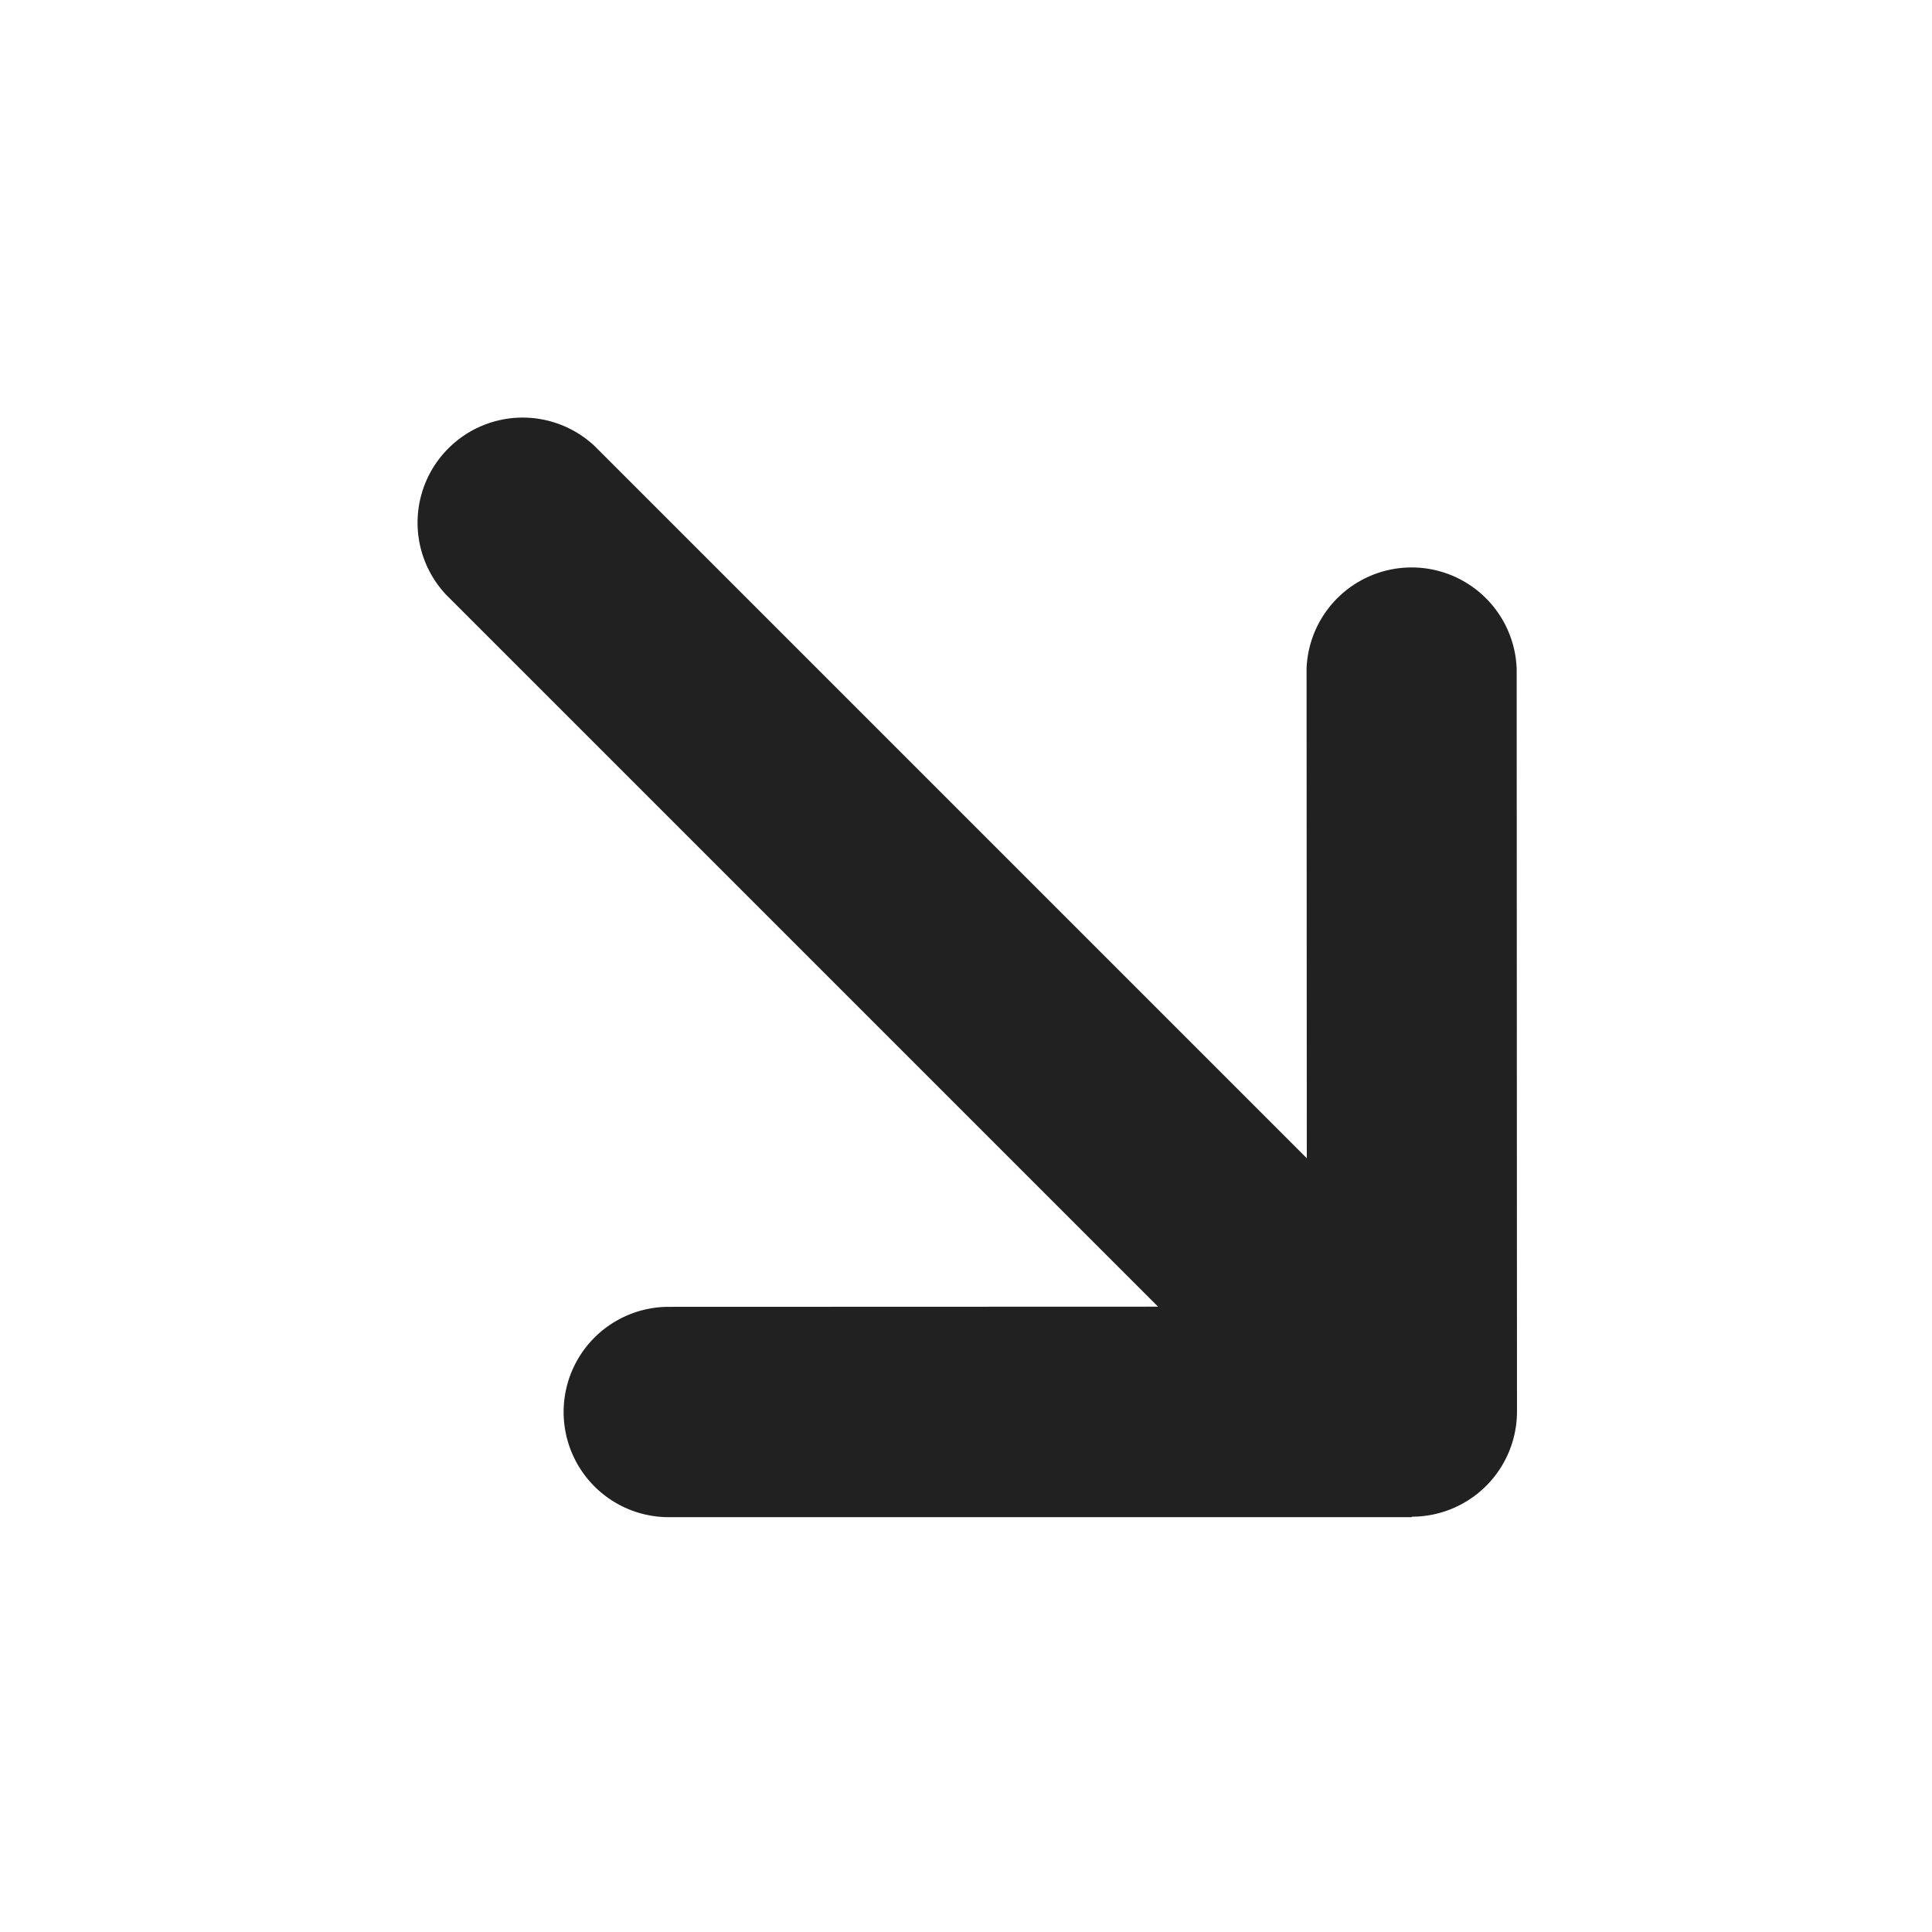
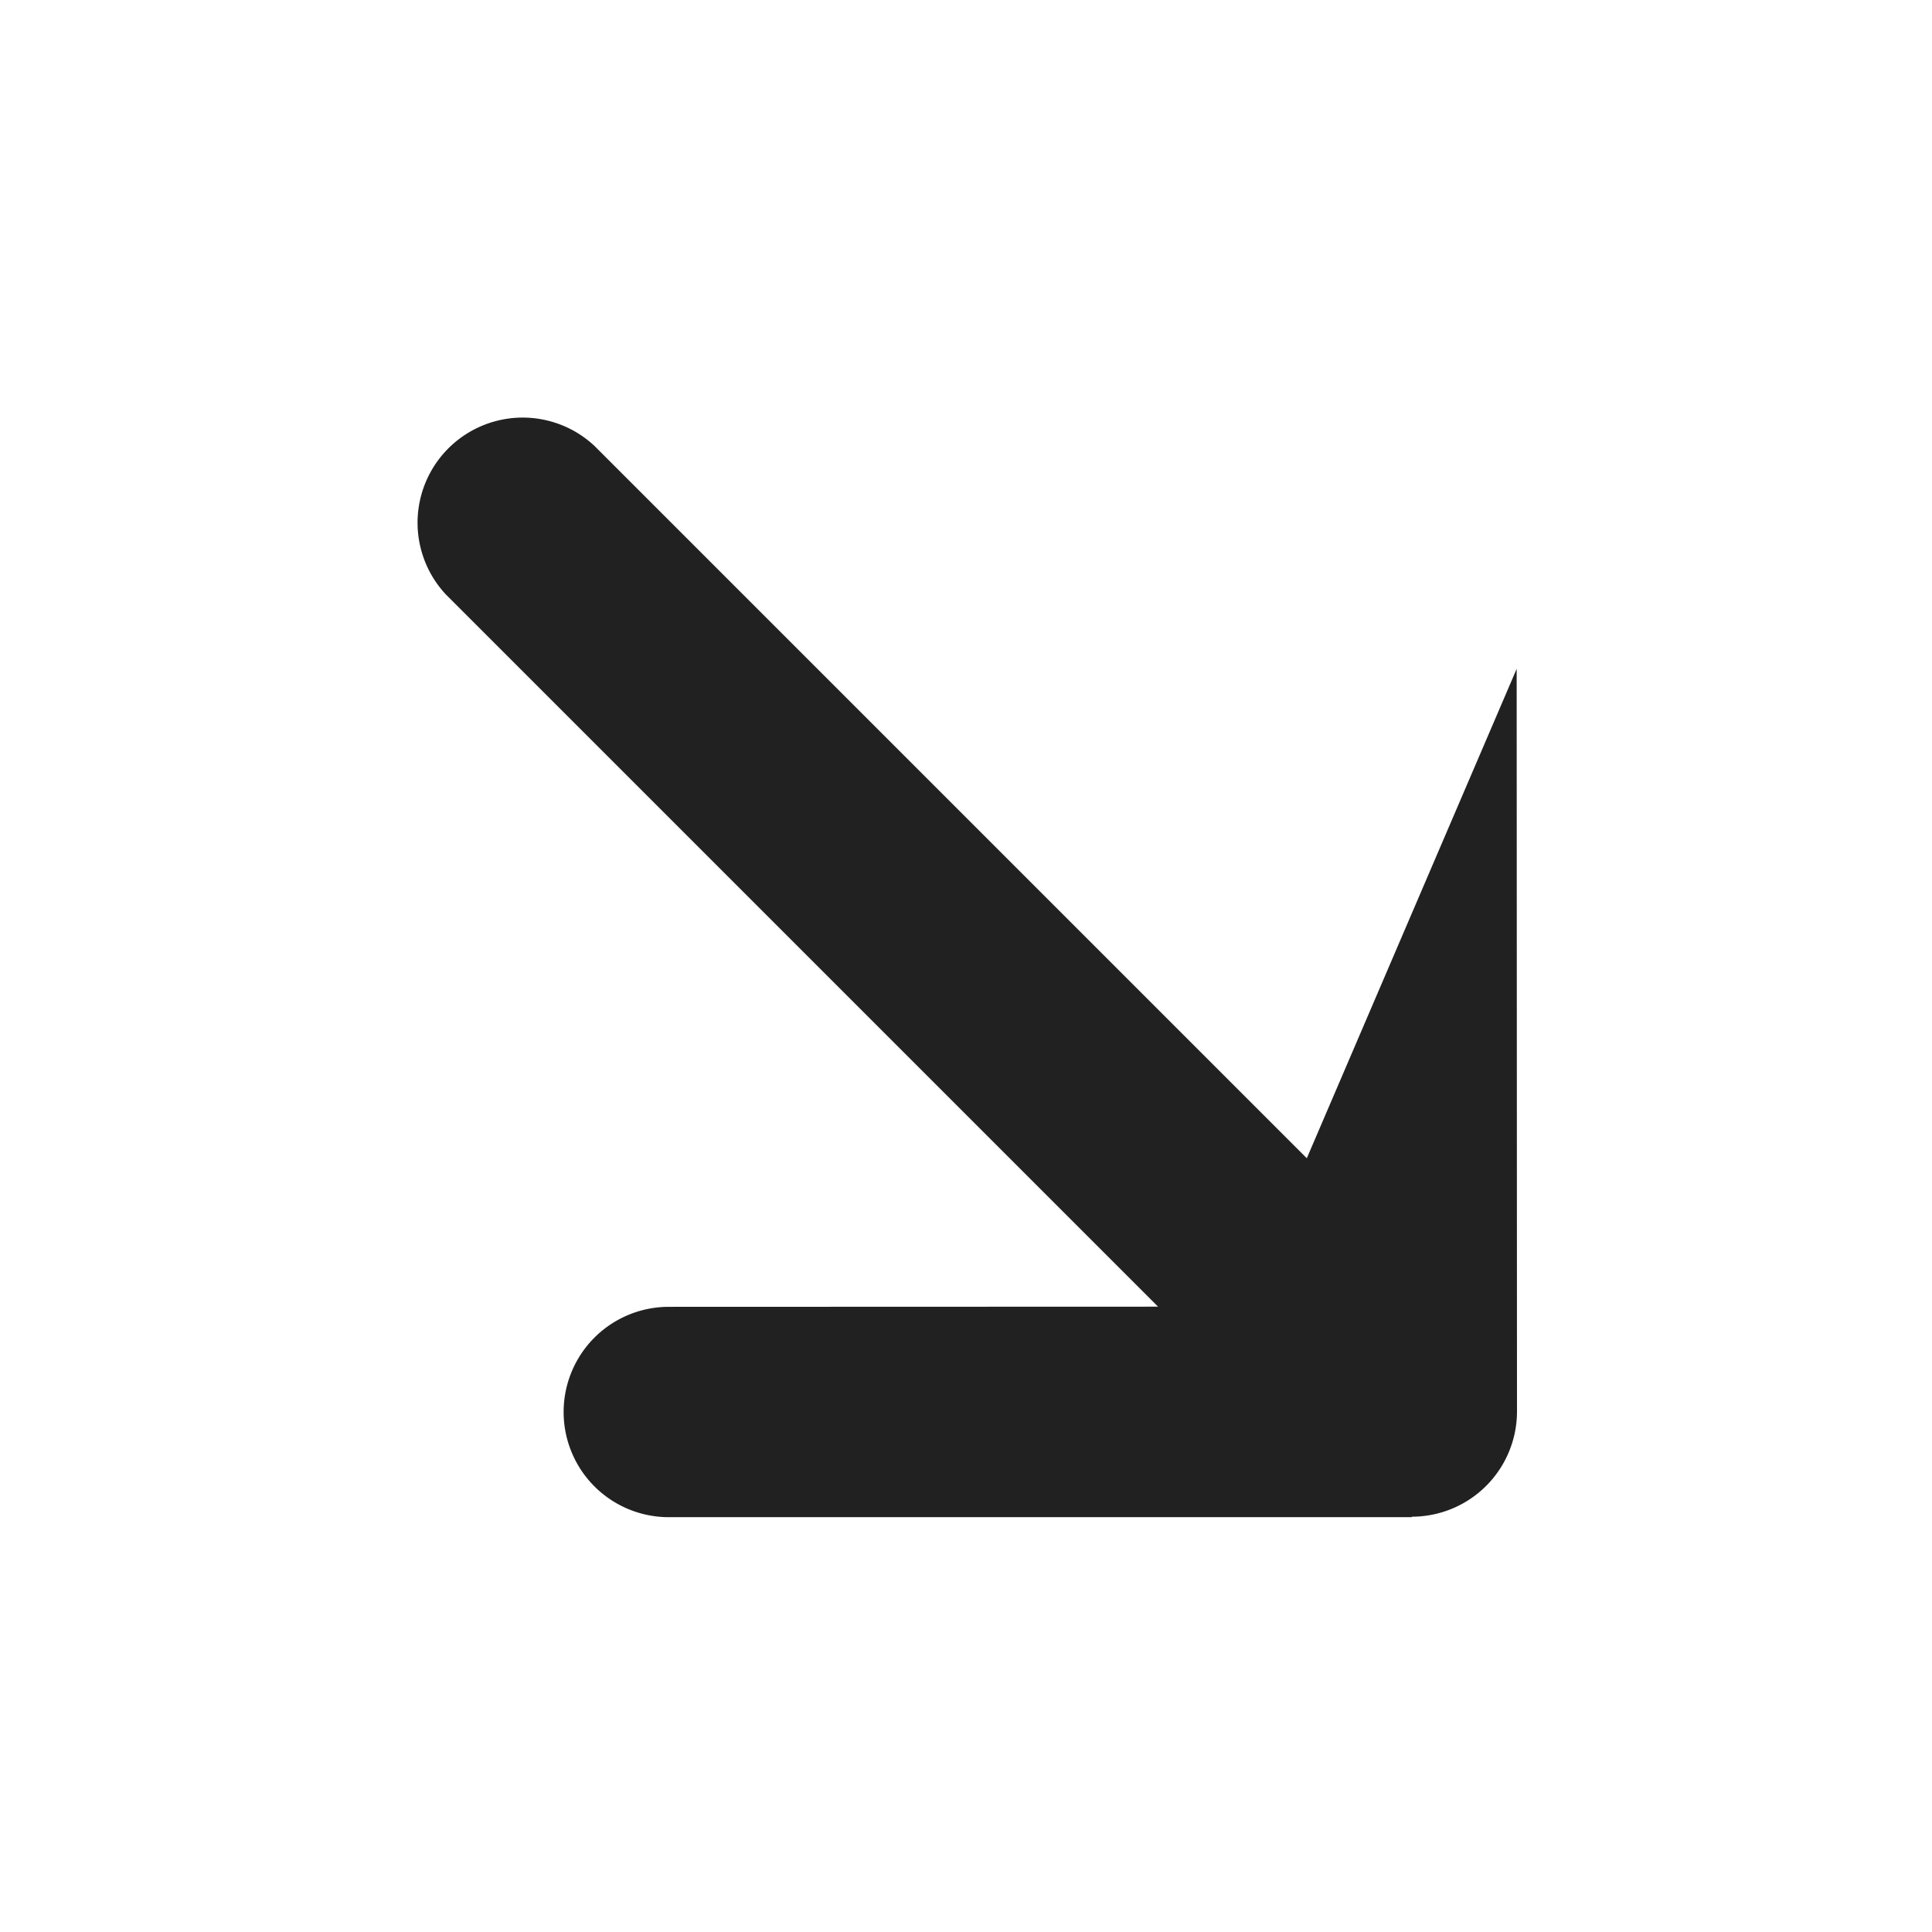
<svg xmlns="http://www.w3.org/2000/svg" width="17.055" height="17.055" viewBox="0 0 17.055 17.055">
-   <path id="arrow-right-solid" d="M12.713,70.147a.929.929,0,0,0,0-1.313L8.075,64.2A.928.928,0,0,0,6.762,65.51L9.82,68.565H.928a.928.928,0,0,0,0,1.855h8.89L6.765,73.475a.928.928,0,0,0,1.313,1.313l4.638-4.638Z" transform="translate(53.075 -45.202) rotate(45)" fill="#222122" />
+   <path id="arrow-right-solid" d="M12.713,70.147a.929.929,0,0,0,0-1.313L8.075,64.2L9.82,68.565H.928a.928.928,0,0,0,0,1.855h8.89L6.765,73.475a.928.928,0,0,0,1.313,1.313l4.638-4.638Z" transform="translate(53.075 -45.202) rotate(45)" fill="#222122" />
</svg>